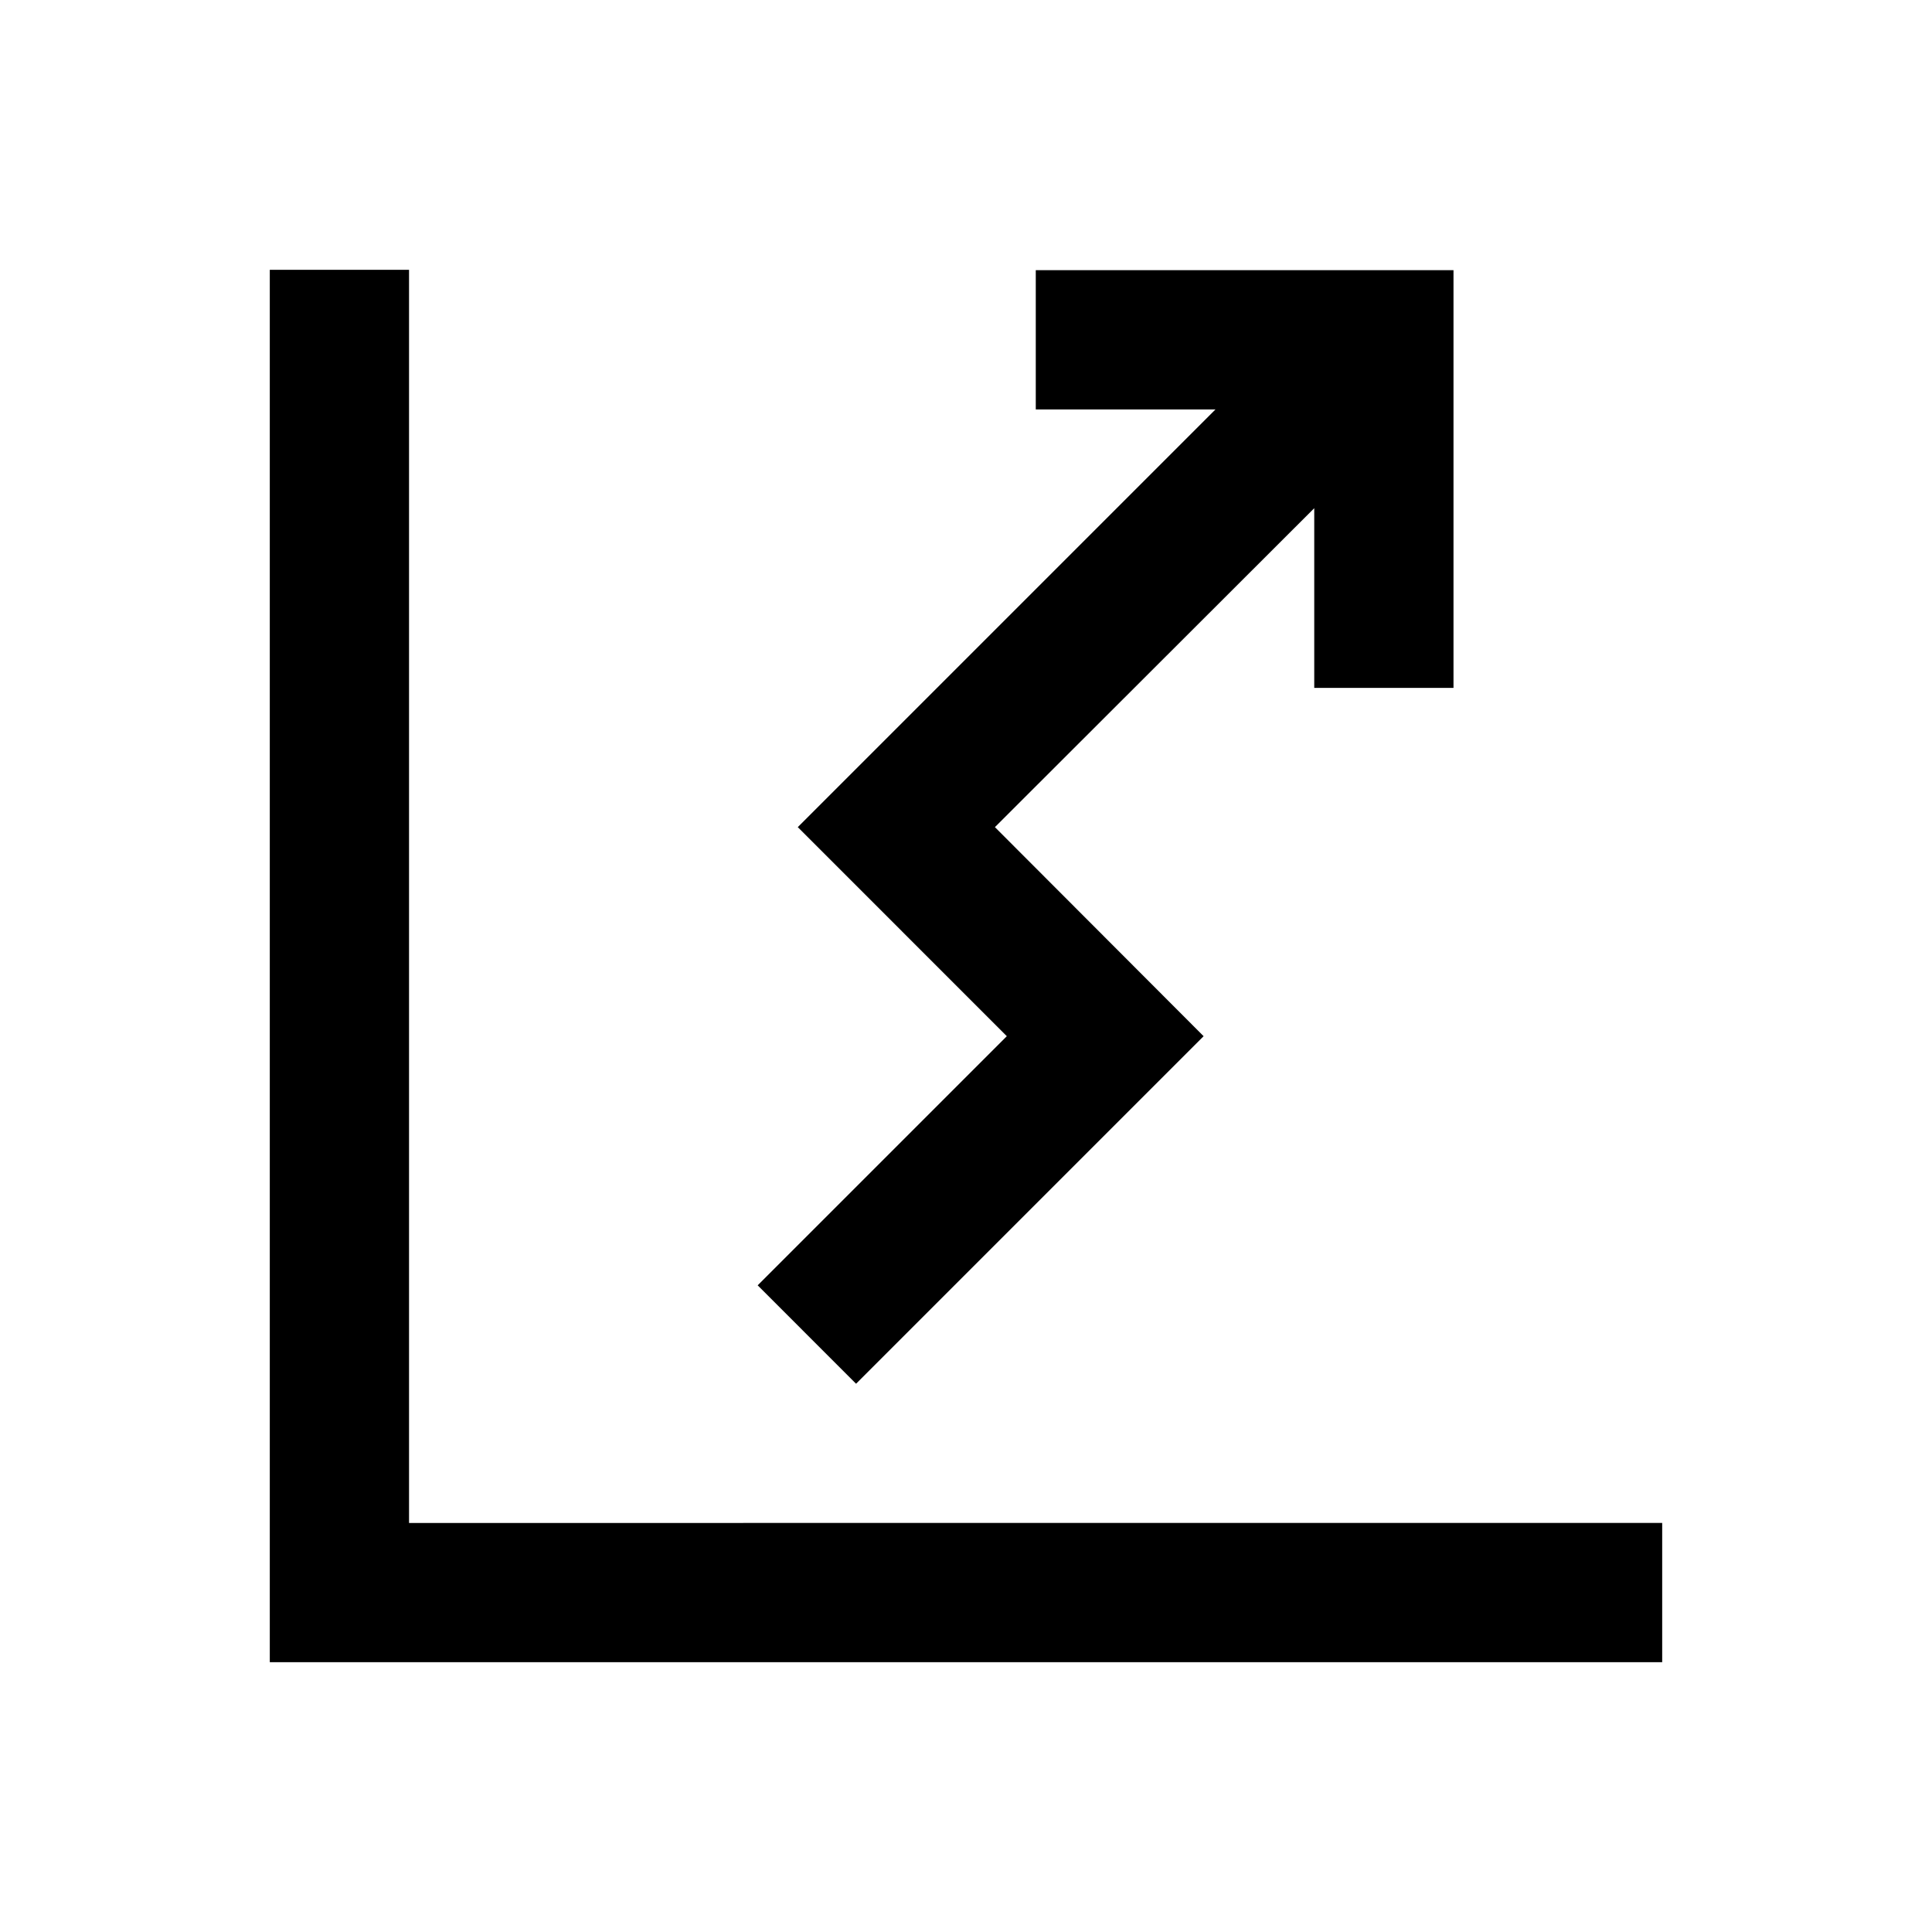
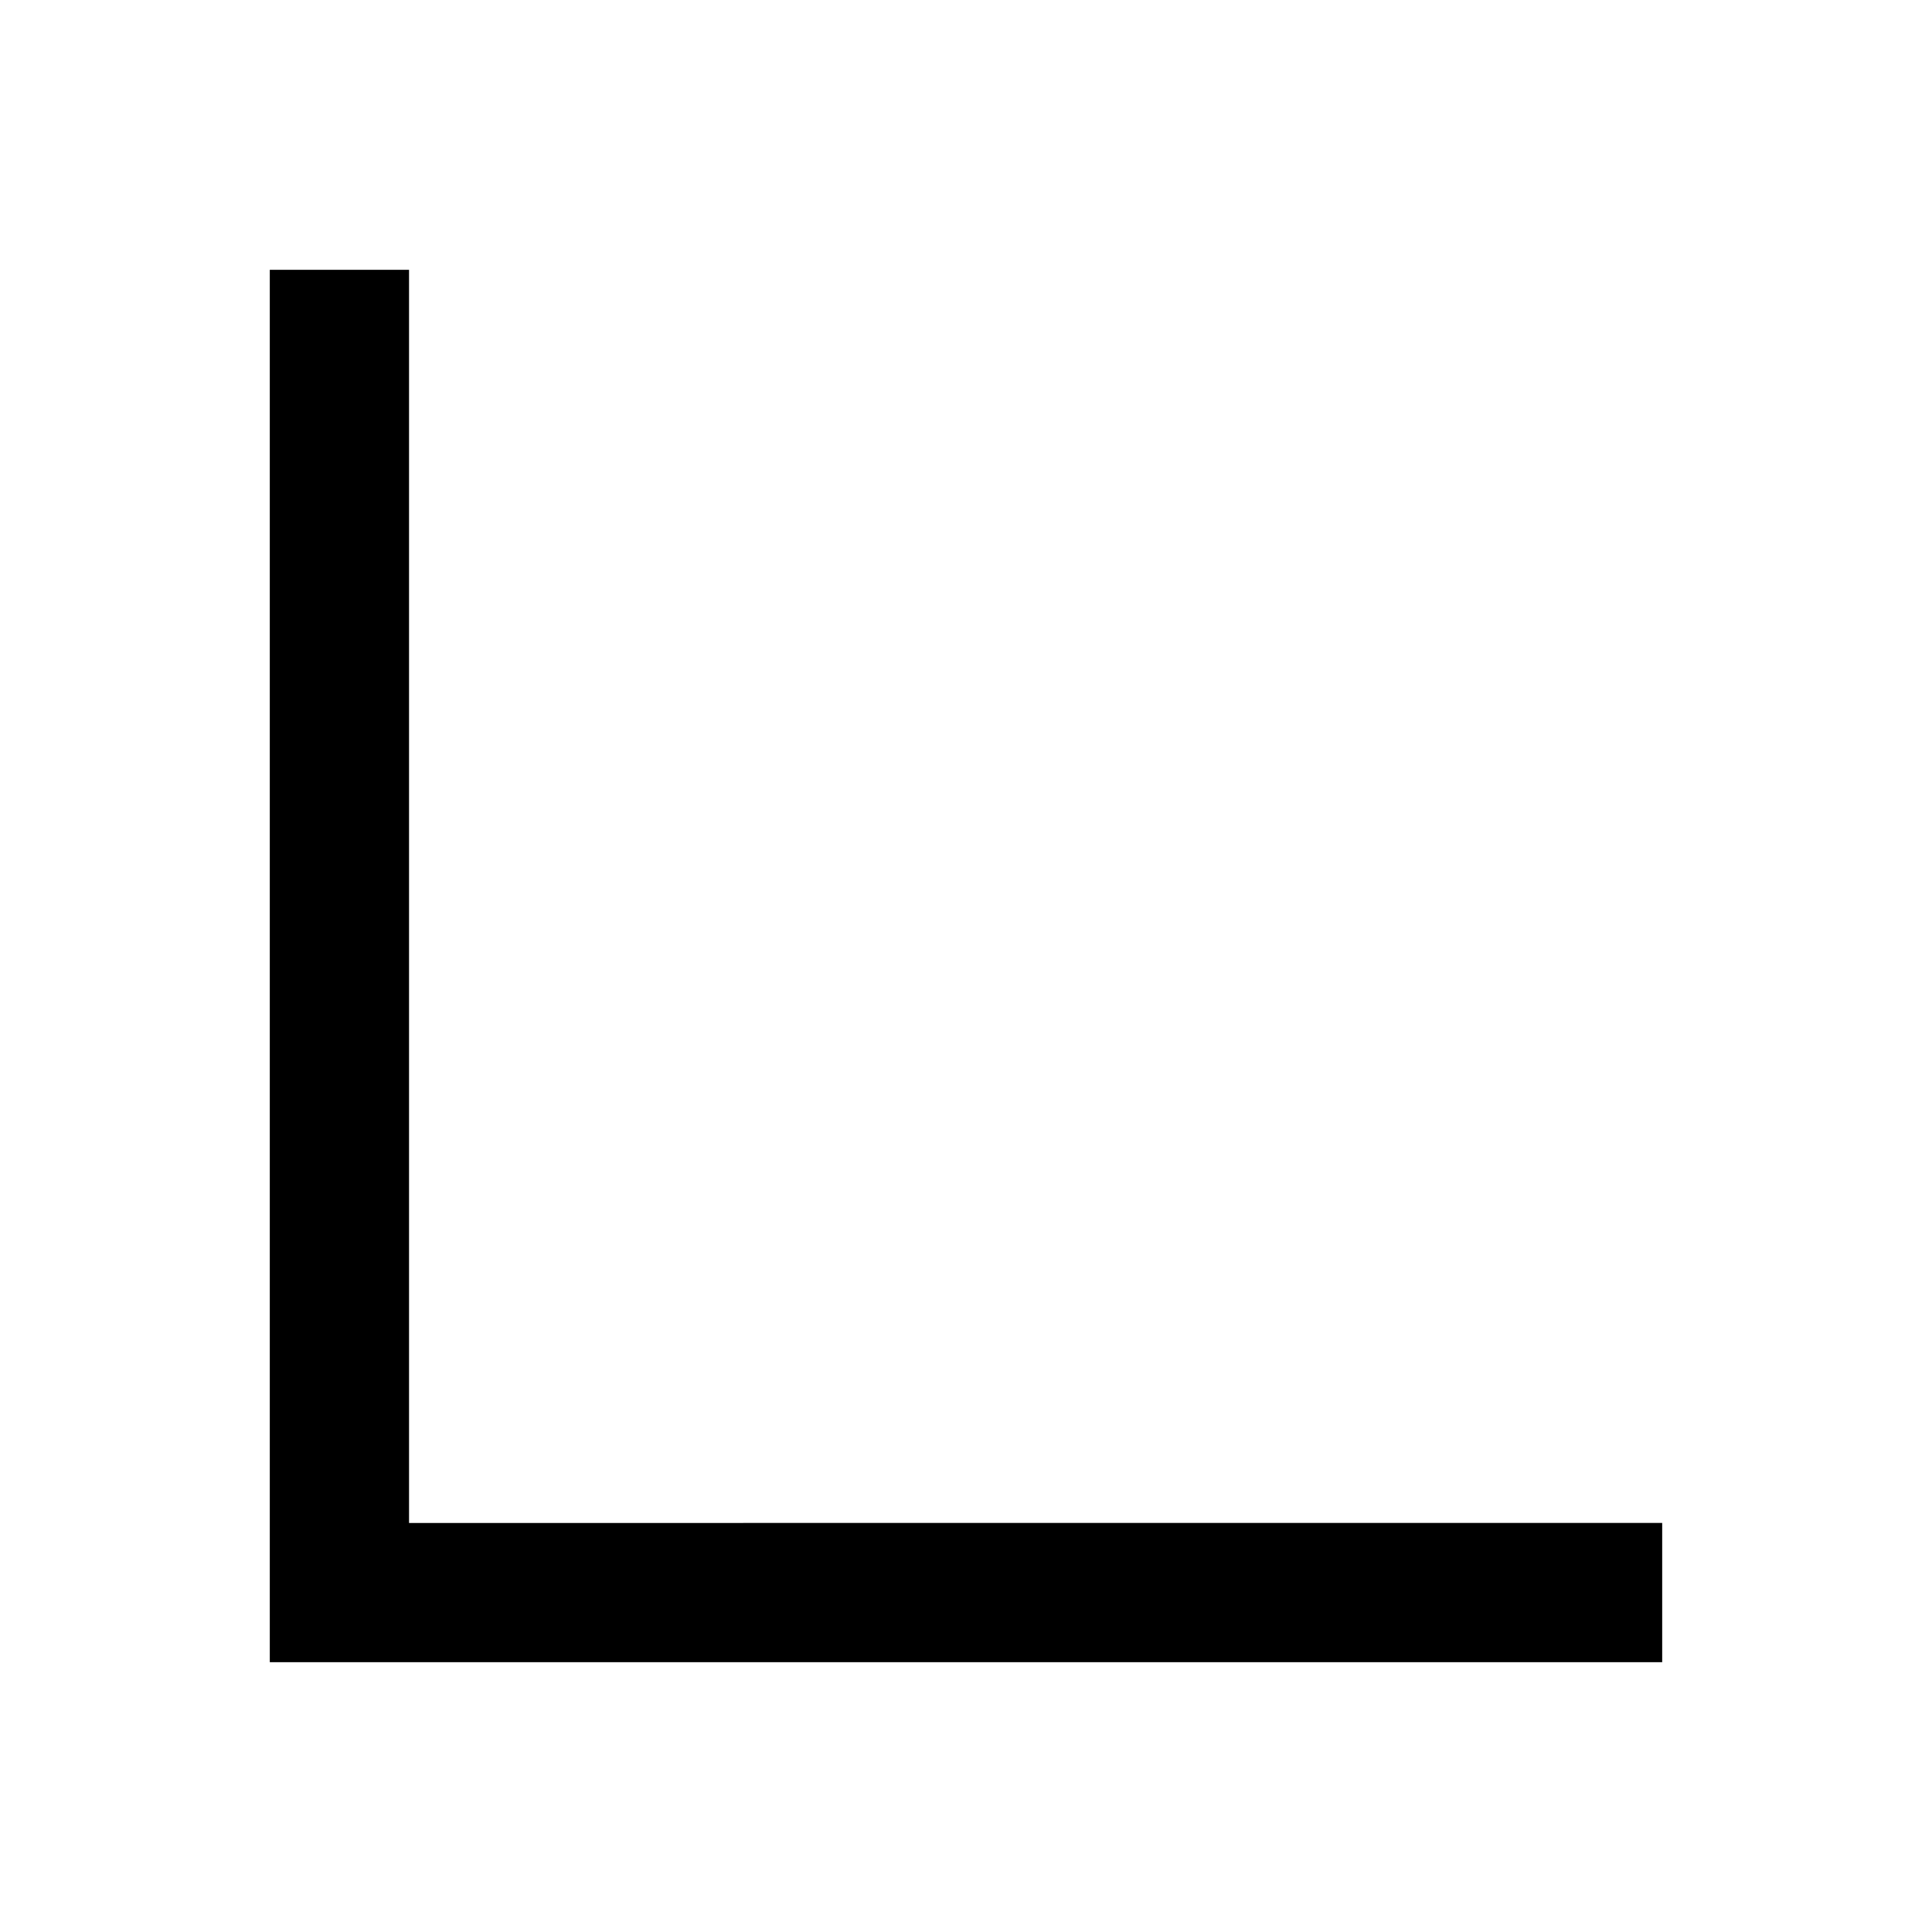
<svg xmlns="http://www.w3.org/2000/svg" fill="#000000" width="800px" height="800px" version="1.1" viewBox="144 144 512 512">
  <g>
    <path d="m252.4 547.6v-332.1h-36.902v369h369v-36.902z" />
-     <path d="m355.42 363.2 110.7-110.7h-47.629v-36.898h110.7v110.7h-36.902v-47.625l-84.625 84.523 55.305 55.402-92.105 92.102-26.074-26.078 66.027-66.023z" />
  </g>
</svg>